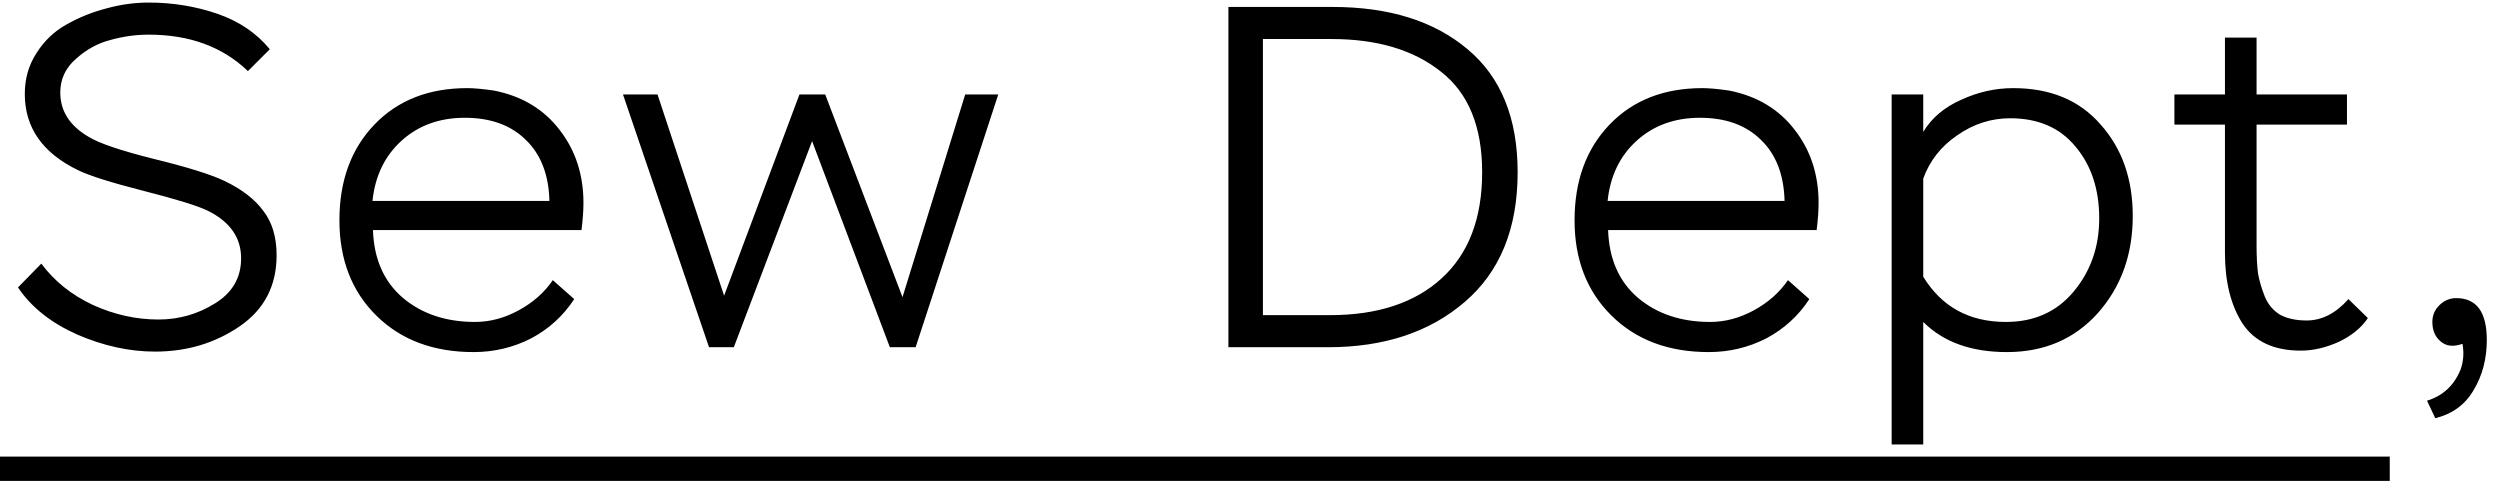
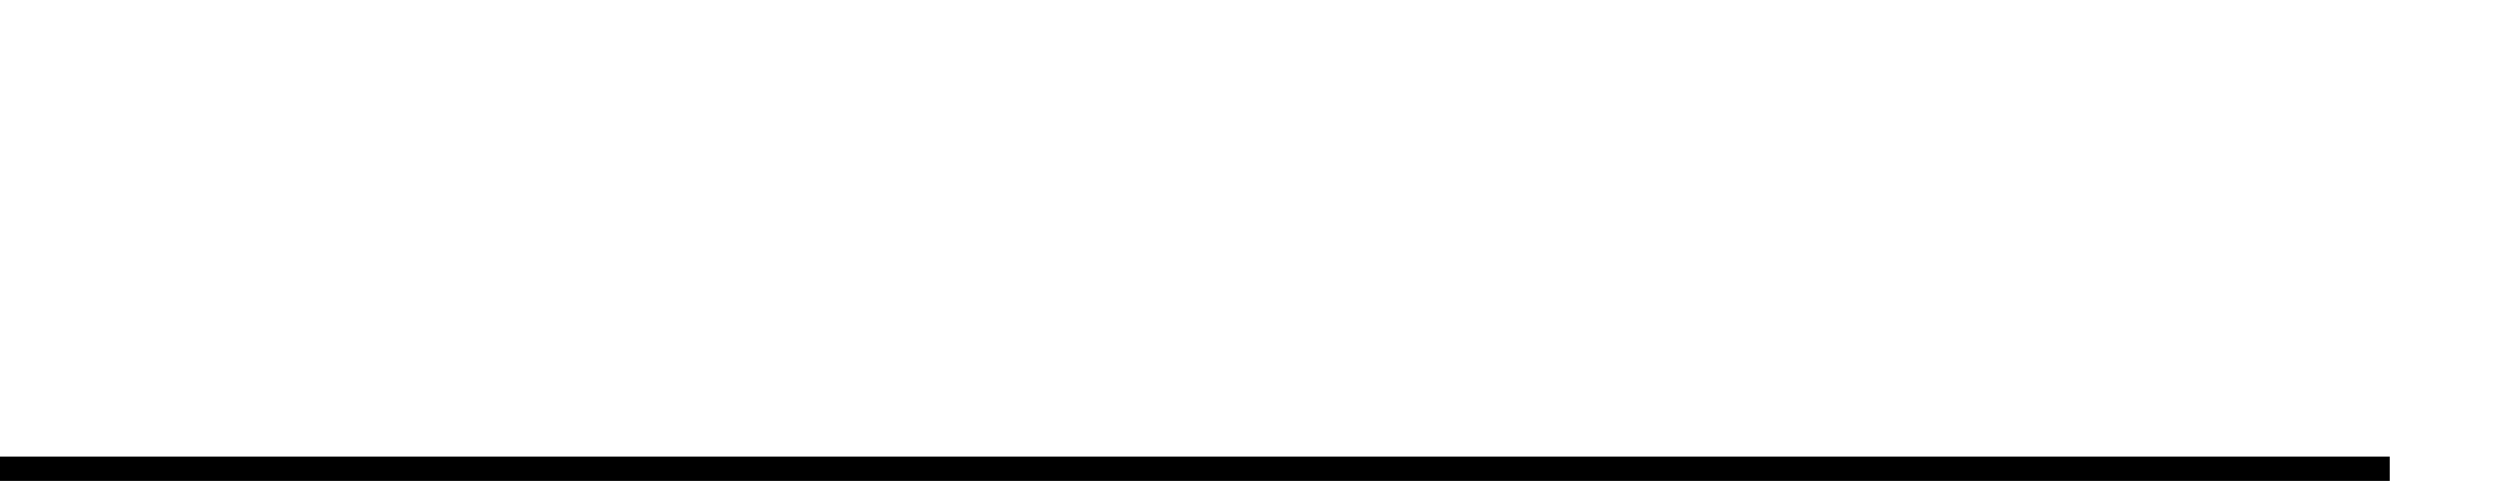
<svg xmlns="http://www.w3.org/2000/svg" width="108" height="21" viewBox="0 0 108 21" fill="none">
-   <path d="M10.416 11.157C10.416 10.261 9.933 9.575 8.967 9.099C8.533 8.889 7.602 8.602 6.174 8.238C4.802 7.888 3.871 7.594 3.381 7.356C1.841 6.614 1.071 5.515 1.071 4.059C1.071 3.401 1.239 2.813 1.575 2.295C1.911 1.763 2.345 1.35 2.877 1.056C3.423 0.748 3.997 0.517 4.599 0.363C5.201 0.195 5.81 0.111 6.426 0.111C7.462 0.111 8.449 0.272 9.387 0.594C10.325 0.916 11.081 1.427 11.655 2.127L10.71 3.072C9.618 2.022 8.19 1.497 6.426 1.497C5.866 1.497 5.313 1.574 4.767 1.728C4.221 1.868 3.724 2.141 3.276 2.547C2.828 2.939 2.604 3.422 2.604 3.996C2.604 4.794 3.01 5.431 3.822 5.907C4.27 6.187 5.222 6.509 6.678 6.873C8.106 7.223 9.114 7.538 9.702 7.818C10.458 8.182 11.018 8.616 11.382 9.12C11.76 9.61 11.949 10.247 11.949 11.031C11.949 12.347 11.417 13.369 10.353 14.097C9.289 14.825 8.071 15.189 6.699 15.189C5.593 15.189 4.473 14.944 3.339 14.454C2.205 13.95 1.351 13.271 0.777 12.417L1.785 11.388C2.345 12.144 3.087 12.739 4.011 13.173C4.935 13.593 5.88 13.803 6.846 13.803C7.728 13.803 8.54 13.572 9.282 13.11C10.038 12.648 10.416 11.997 10.416 11.157ZM23.882 12.102L24.806 12.921C24.33 13.649 23.707 14.216 22.937 14.622C22.167 15.014 21.341 15.21 20.459 15.21C18.723 15.21 17.323 14.685 16.259 13.635C15.195 12.585 14.663 11.213 14.663 9.519C14.663 7.811 15.167 6.432 16.175 5.382C17.183 4.332 18.52 3.807 20.186 3.807C20.466 3.807 20.851 3.842 21.341 3.912C22.545 4.15 23.49 4.717 24.176 5.613C24.862 6.495 25.205 7.545 25.205 8.763C25.205 9.099 25.177 9.491 25.121 9.939H16.112C16.154 11.185 16.581 12.158 17.393 12.858C18.219 13.558 19.262 13.908 20.522 13.908C21.166 13.908 21.796 13.74 22.412 13.404C23.028 13.068 23.518 12.634 23.882 12.102ZM20.081 5.088C18.989 5.088 18.079 5.417 17.351 6.075C16.623 6.733 16.203 7.601 16.091 8.679H23.735C23.707 7.545 23.364 6.663 22.706 6.033C22.062 5.403 21.187 5.088 20.081 5.088ZM41.697 4.08H43.125L39.555 15H38.442L35.082 6.096L31.701 15H30.63L26.913 4.08H28.404L31.281 12.774L34.536 4.08H35.649L38.988 12.837L41.697 4.08ZM57.372 15H53.067V0.3H57.561C60.011 0.3 61.957 0.909 63.399 2.127C64.841 3.331 65.562 5.102 65.562 7.44C65.562 9.876 64.799 11.745 63.273 13.047C61.761 14.349 59.794 15 57.372 15ZM57.519 1.686H54.558V13.614H57.456C59.514 13.614 61.124 13.082 62.286 12.018C63.448 10.954 64.029 9.428 64.029 7.44C64.029 5.466 63.434 4.017 62.244 3.093C61.068 2.155 59.493 1.686 57.519 1.686ZM77.24 12.102L78.164 12.921C77.688 13.649 77.065 14.216 76.295 14.622C75.525 15.014 74.699 15.21 73.817 15.21C72.081 15.21 70.681 14.685 69.617 13.635C68.553 12.585 68.021 11.213 68.021 9.519C68.021 7.811 68.525 6.432 69.533 5.382C70.541 4.332 71.878 3.807 73.544 3.807C73.824 3.807 74.209 3.842 74.699 3.912C75.903 4.15 76.848 4.717 77.534 5.613C78.22 6.495 78.563 7.545 78.563 8.763C78.563 9.099 78.535 9.491 78.479 9.939H69.47C69.512 11.185 69.939 12.158 70.751 12.858C71.577 13.558 72.62 13.908 73.88 13.908C74.524 13.908 75.154 13.74 75.77 13.404C76.386 13.068 76.876 12.634 77.24 12.102ZM73.439 5.088C72.347 5.088 71.437 5.417 70.709 6.075C69.981 6.733 69.561 7.601 69.449 8.679H77.093C77.065 7.545 76.722 6.663 76.064 6.033C75.42 5.403 74.545 5.088 73.439 5.088ZM83.084 19.2H81.719V4.08H83.084V5.697C83.448 5.095 83.994 4.633 84.722 4.311C85.45 3.975 86.199 3.807 86.969 3.807C88.579 3.807 89.839 4.332 90.749 5.382C91.673 6.418 92.135 7.734 92.135 9.33C92.135 10.996 91.631 12.396 90.623 13.53C89.615 14.65 88.306 15.21 86.696 15.21C85.156 15.21 83.952 14.776 83.084 13.908V19.2ZM86.843 5.109C86.017 5.109 85.254 5.354 84.554 5.844C83.854 6.32 83.364 6.943 83.084 7.713V11.955C83.882 13.257 85.072 13.908 86.654 13.908C87.872 13.908 88.845 13.474 89.573 12.606C90.315 11.724 90.686 10.667 90.686 9.435C90.686 8.175 90.343 7.139 89.657 6.327C88.985 5.515 88.047 5.109 86.843 5.109ZM96.118 5.382H93.934V4.08H96.118V1.623H97.484V4.08H101.389V5.382H97.484V10.611C97.484 11.073 97.504 11.472 97.546 11.808C97.603 12.13 97.701 12.466 97.841 12.816C97.981 13.152 98.198 13.411 98.492 13.593C98.799 13.761 99.184 13.845 99.647 13.845C100.304 13.845 100.906 13.537 101.452 12.921L102.292 13.74C102.012 14.16 101.592 14.503 101.032 14.769C100.472 15.021 99.927 15.147 99.394 15.147C98.233 15.147 97.392 14.755 96.874 13.971C96.371 13.187 96.118 12.172 96.118 10.926V5.382ZM106.38 14.853C105.988 14.993 105.673 14.958 105.435 14.748C105.197 14.552 105.078 14.272 105.078 13.908C105.078 13.628 105.176 13.39 105.372 13.194C105.582 12.984 105.827 12.879 106.107 12.879C106.989 12.879 107.43 13.481 107.43 14.685C107.43 15.497 107.241 16.218 106.863 16.848C106.499 17.478 105.946 17.884 105.204 18.066L104.847 17.31C105.533 17.1 106.016 16.652 106.296 15.966C106.422 15.616 106.45 15.245 106.38 14.853Z" fill="black" />
-   <path d="M0 19.725H103.237V20.775H0V19.725Z" fill="black" />
+   <path d="M0 19.725H103.237V20.775H0V19.725" fill="black" />
</svg>